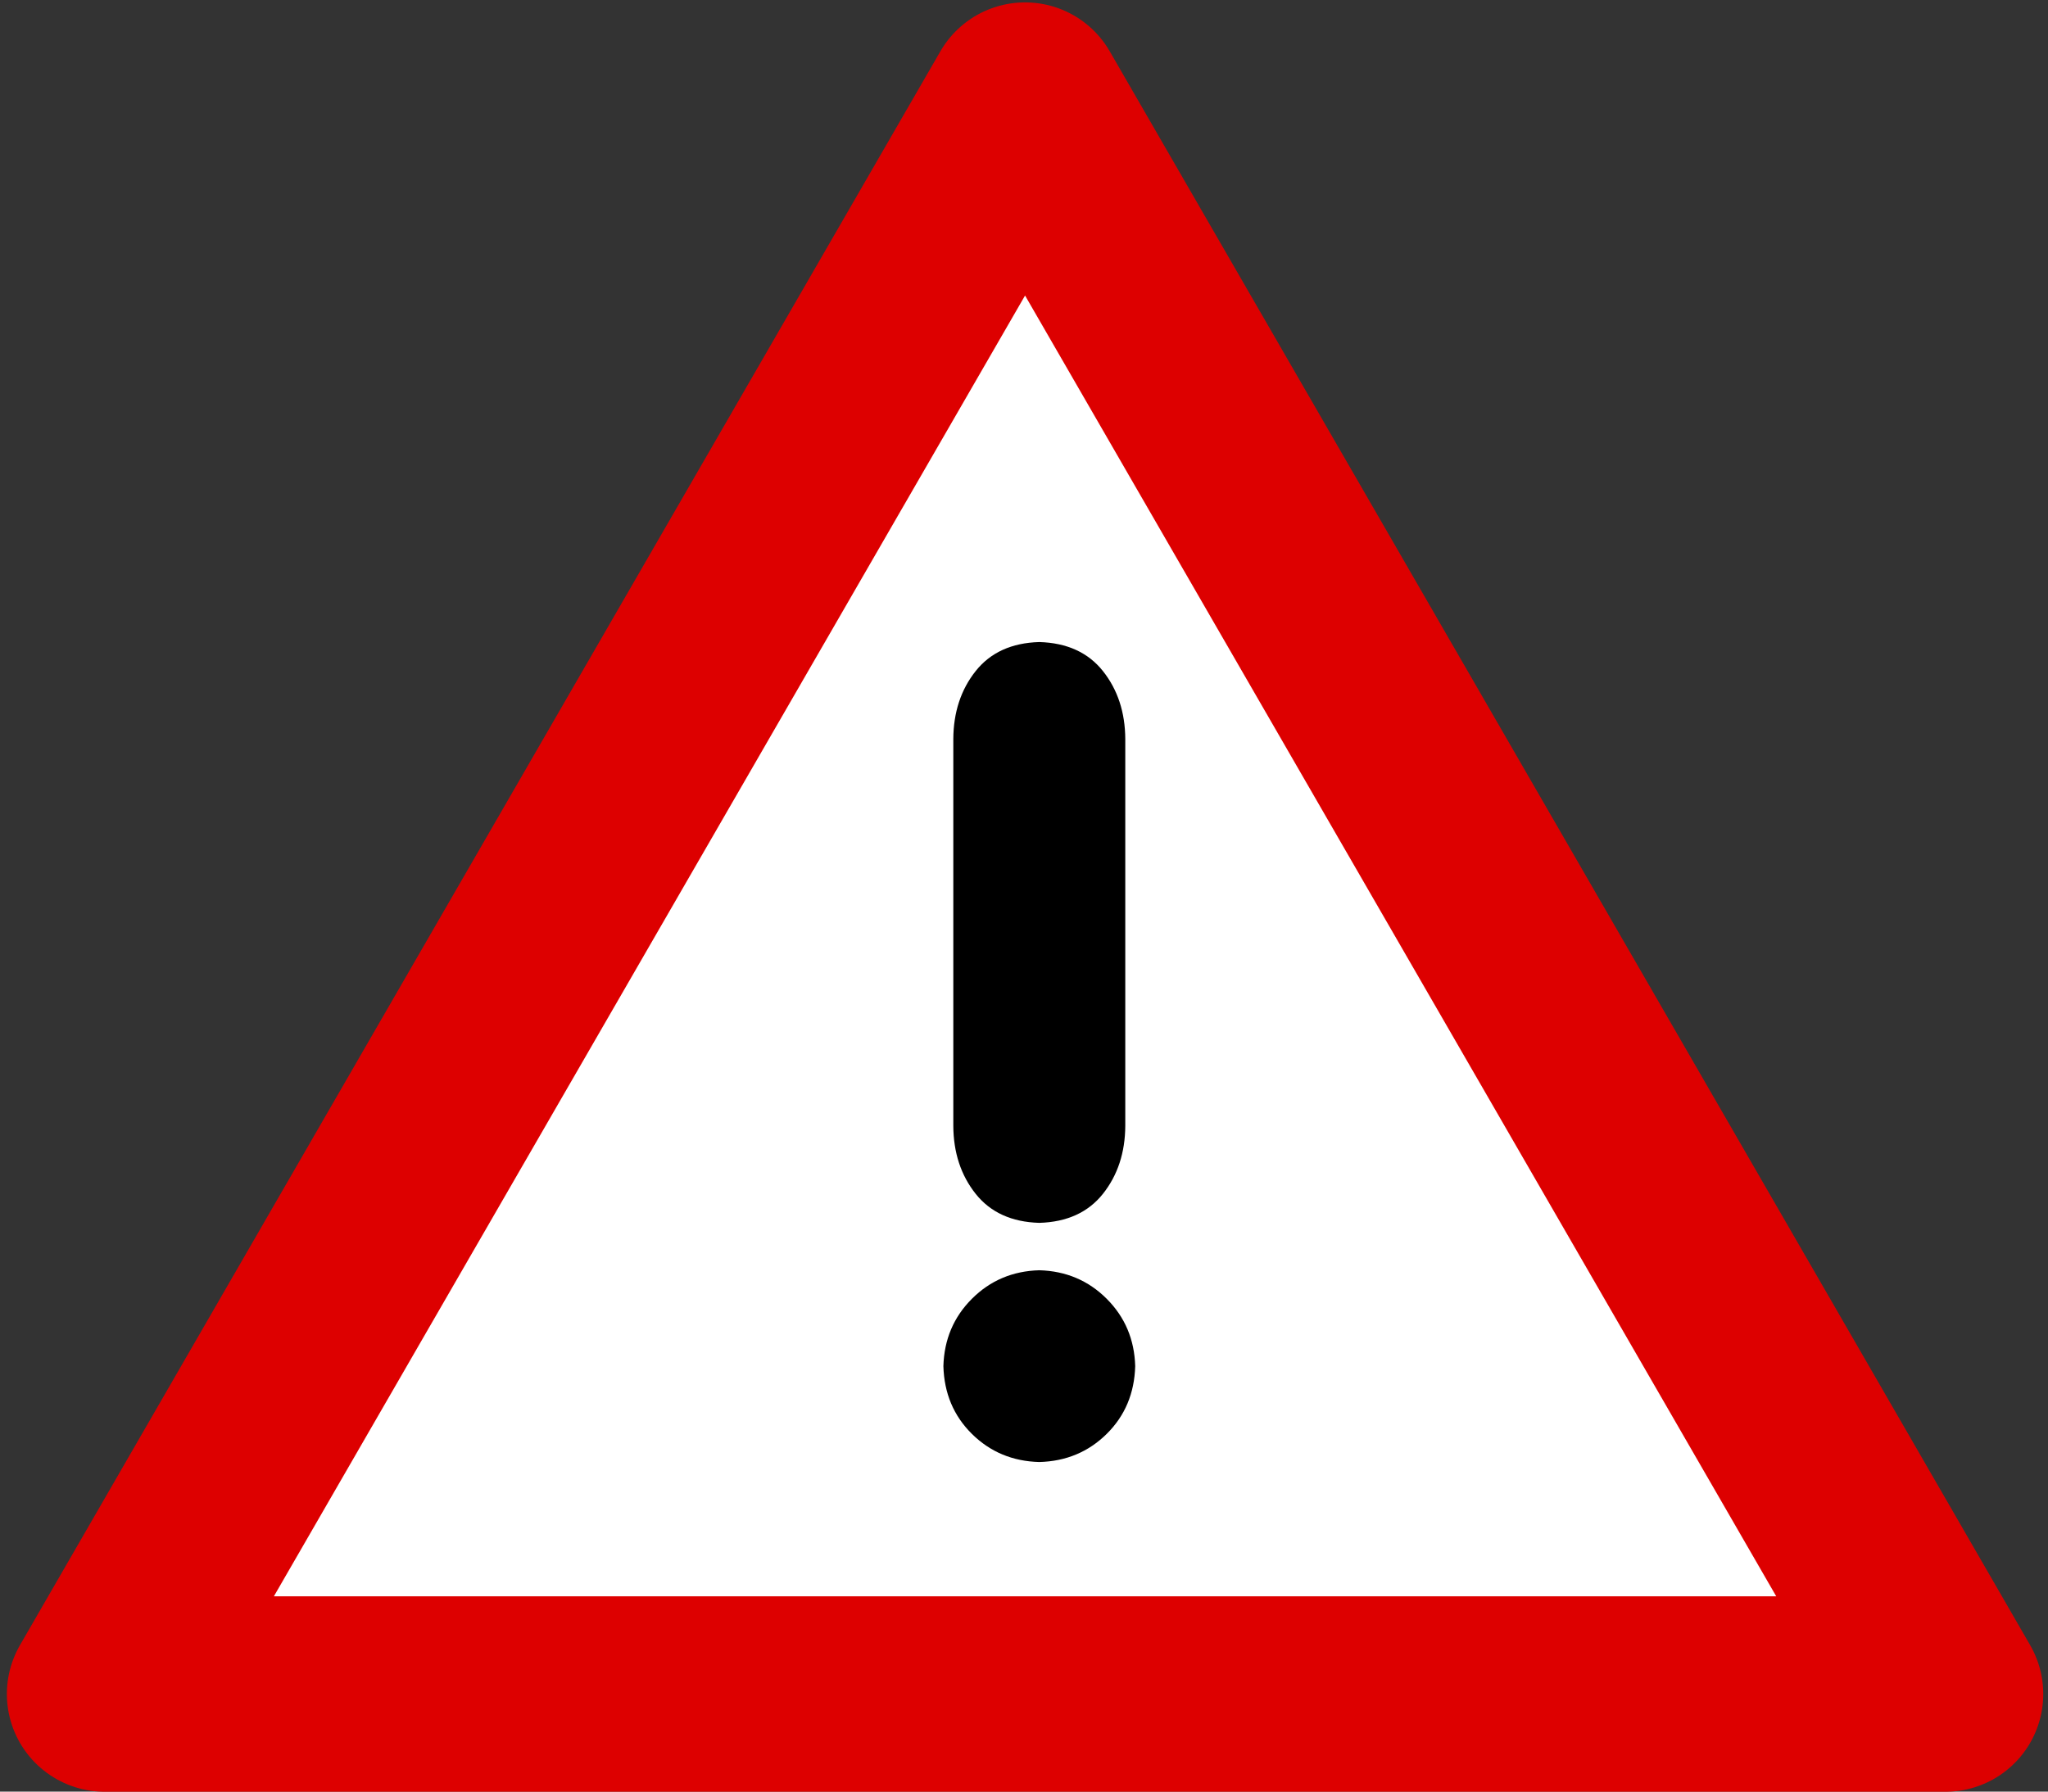
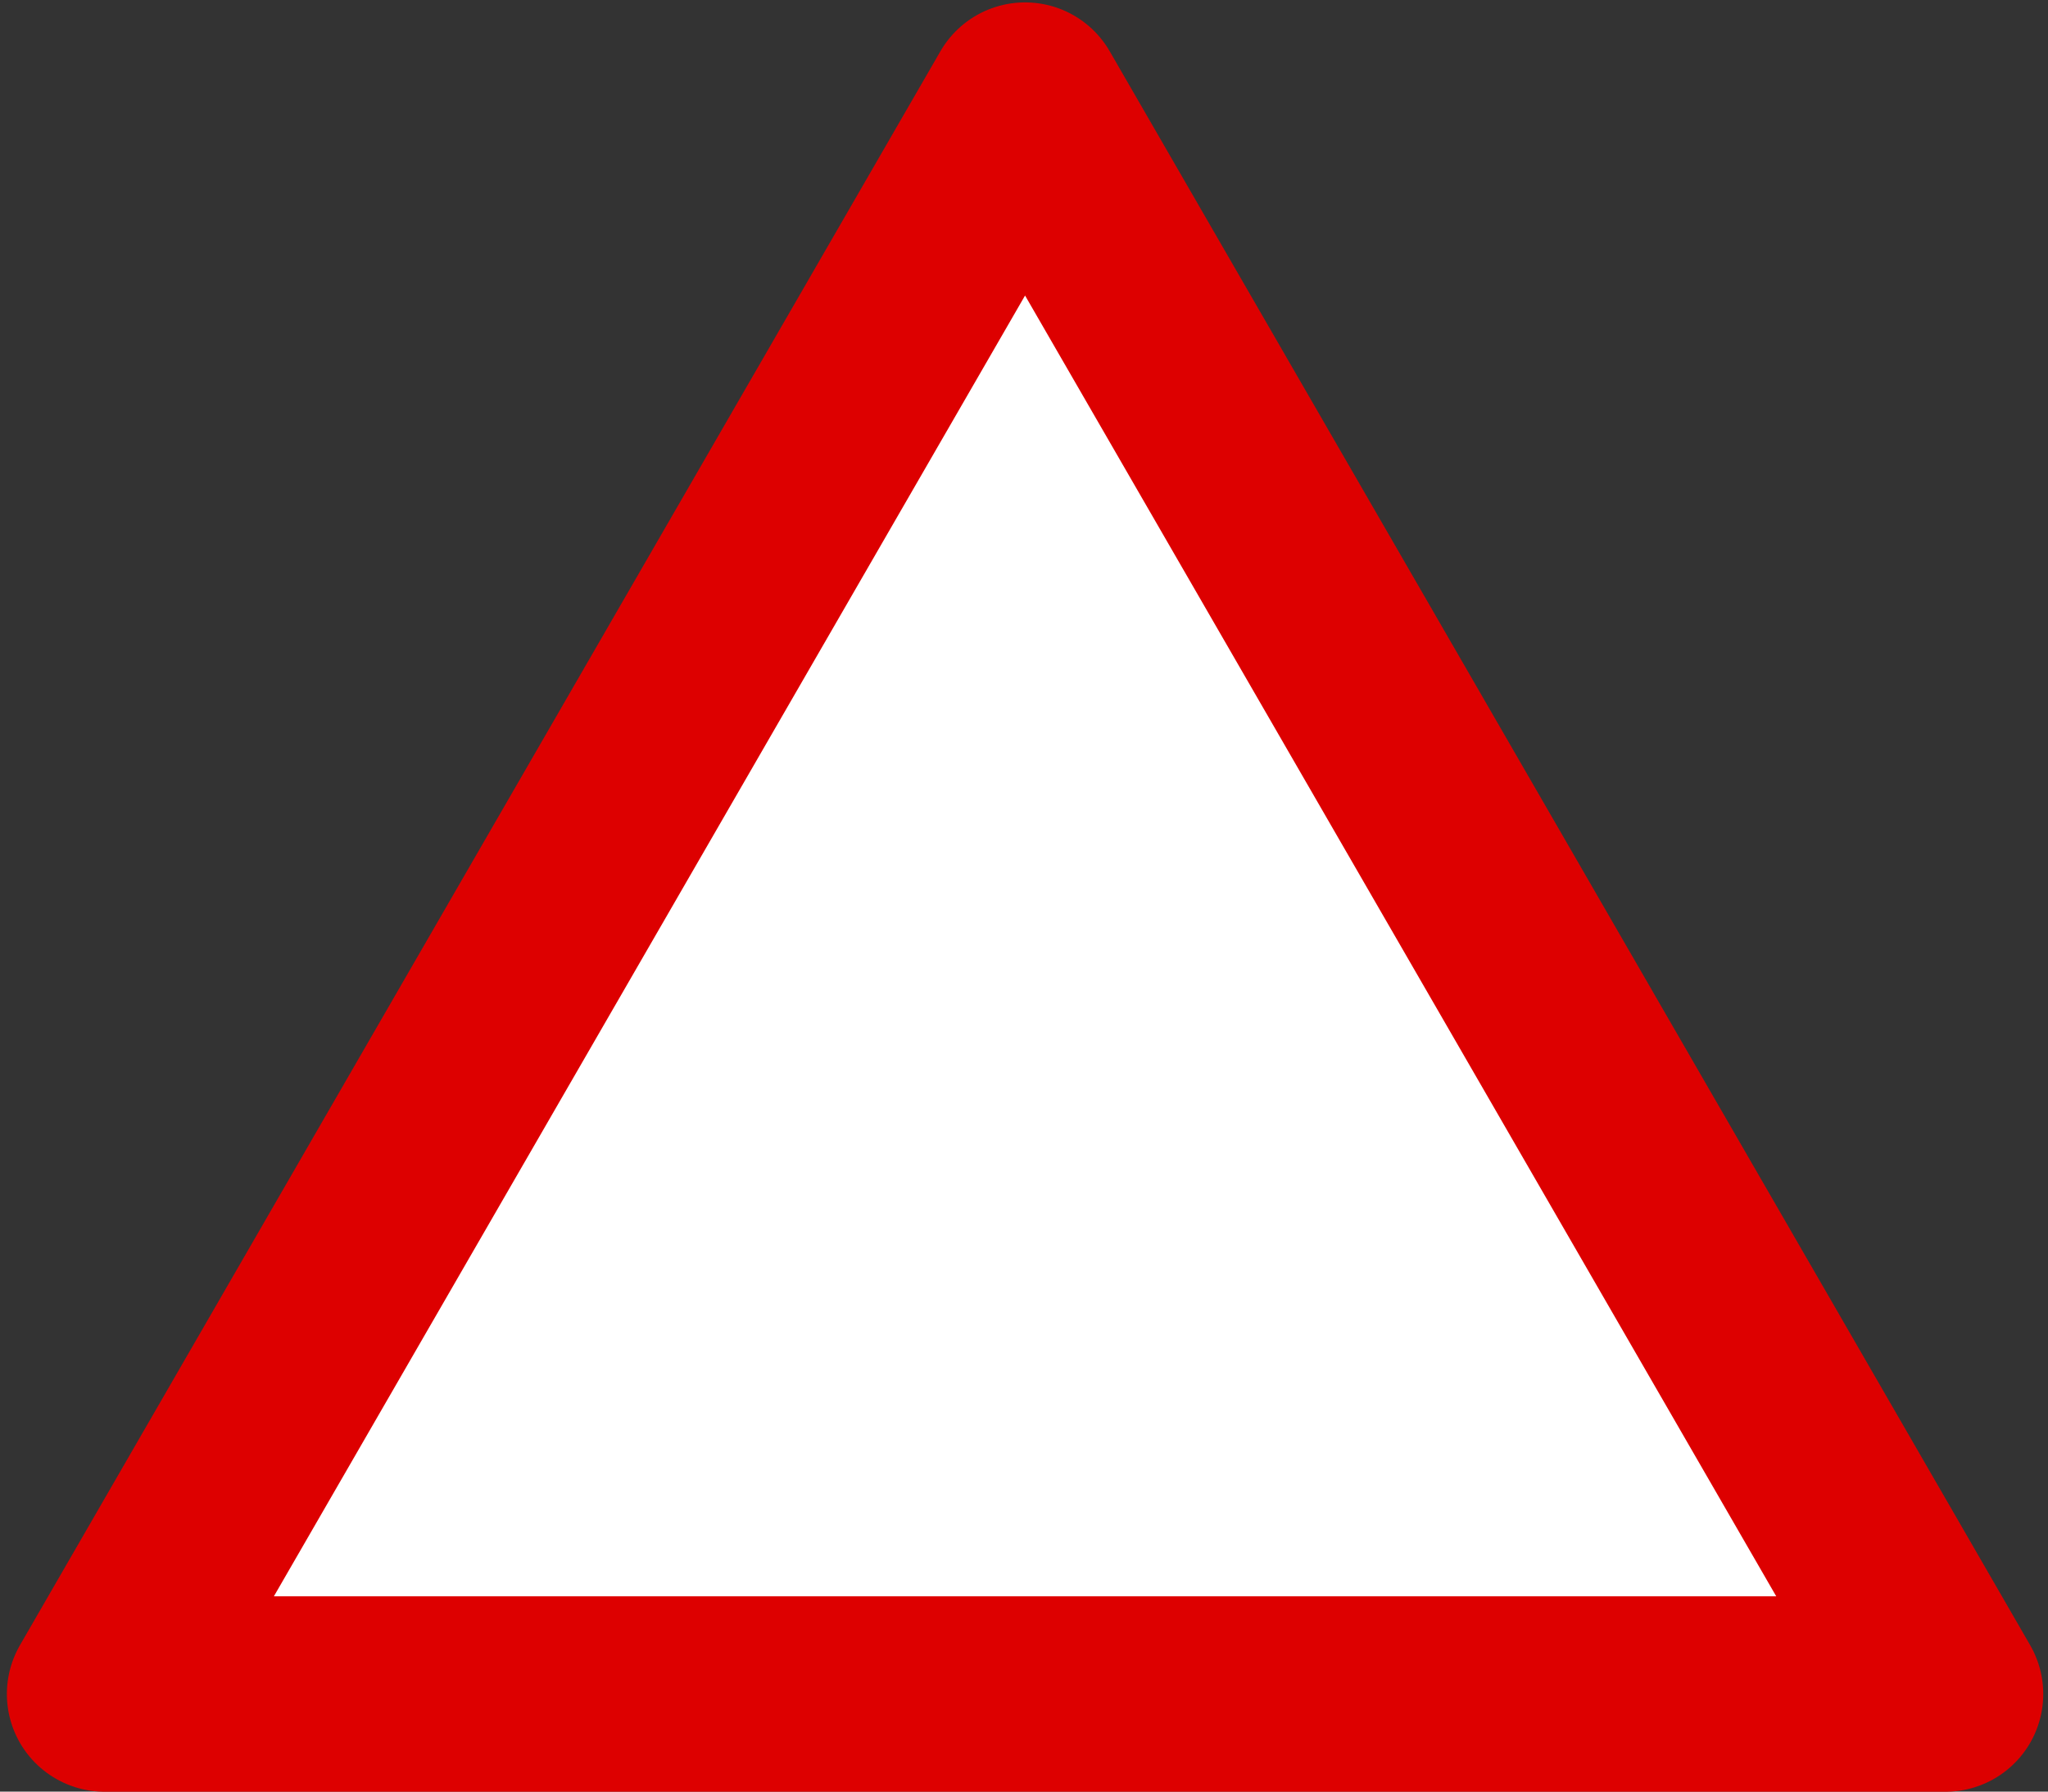
<svg xmlns="http://www.w3.org/2000/svg" id="warning" viewBox="0 0 128 112">
  <rect x="0" y="0" width="128" height="112" fill="#333333" stroke="none" />
  <path d="M121.594 105.9H6.538L35.302 56.077L64.066 6.258L92.83 56.077L121.594 105.9Z" fill="white" stroke="#DD0000" stroke-width="12.217" stroke-linejoin="round" />
-   <path d="M70.33 46.2C70.321 44.531 69.856 43.115 68.935 41.954C68.013 40.793 66.687 40.187 64.956 40.137C63.225 40.187 61.899 40.793 60.977 41.954C60.056 43.115 59.591 44.531 59.582 46.2V70.383C59.591 72.052 60.056 73.468 60.977 74.629C61.899 75.79 63.225 76.396 64.956 76.446C66.687 76.396 68.013 75.79 68.935 74.629C69.856 73.468 70.321 72.052 70.33 70.383V46.2ZM58.962 85.403C59.009 87.1 59.604 88.512 60.745 89.64C61.886 90.768 63.29 91.354 64.956 91.397C66.623 91.354 68.026 90.768 69.168 89.64C70.309 88.512 70.903 87.1 70.95 85.403C70.903 83.737 70.309 82.333 69.168 81.192C68.026 80.05 66.623 79.456 64.956 79.409C63.29 79.456 61.886 80.05 60.745 81.192C59.604 82.333 59.009 83.737 58.962 85.403Z" fill="black" />
</svg>